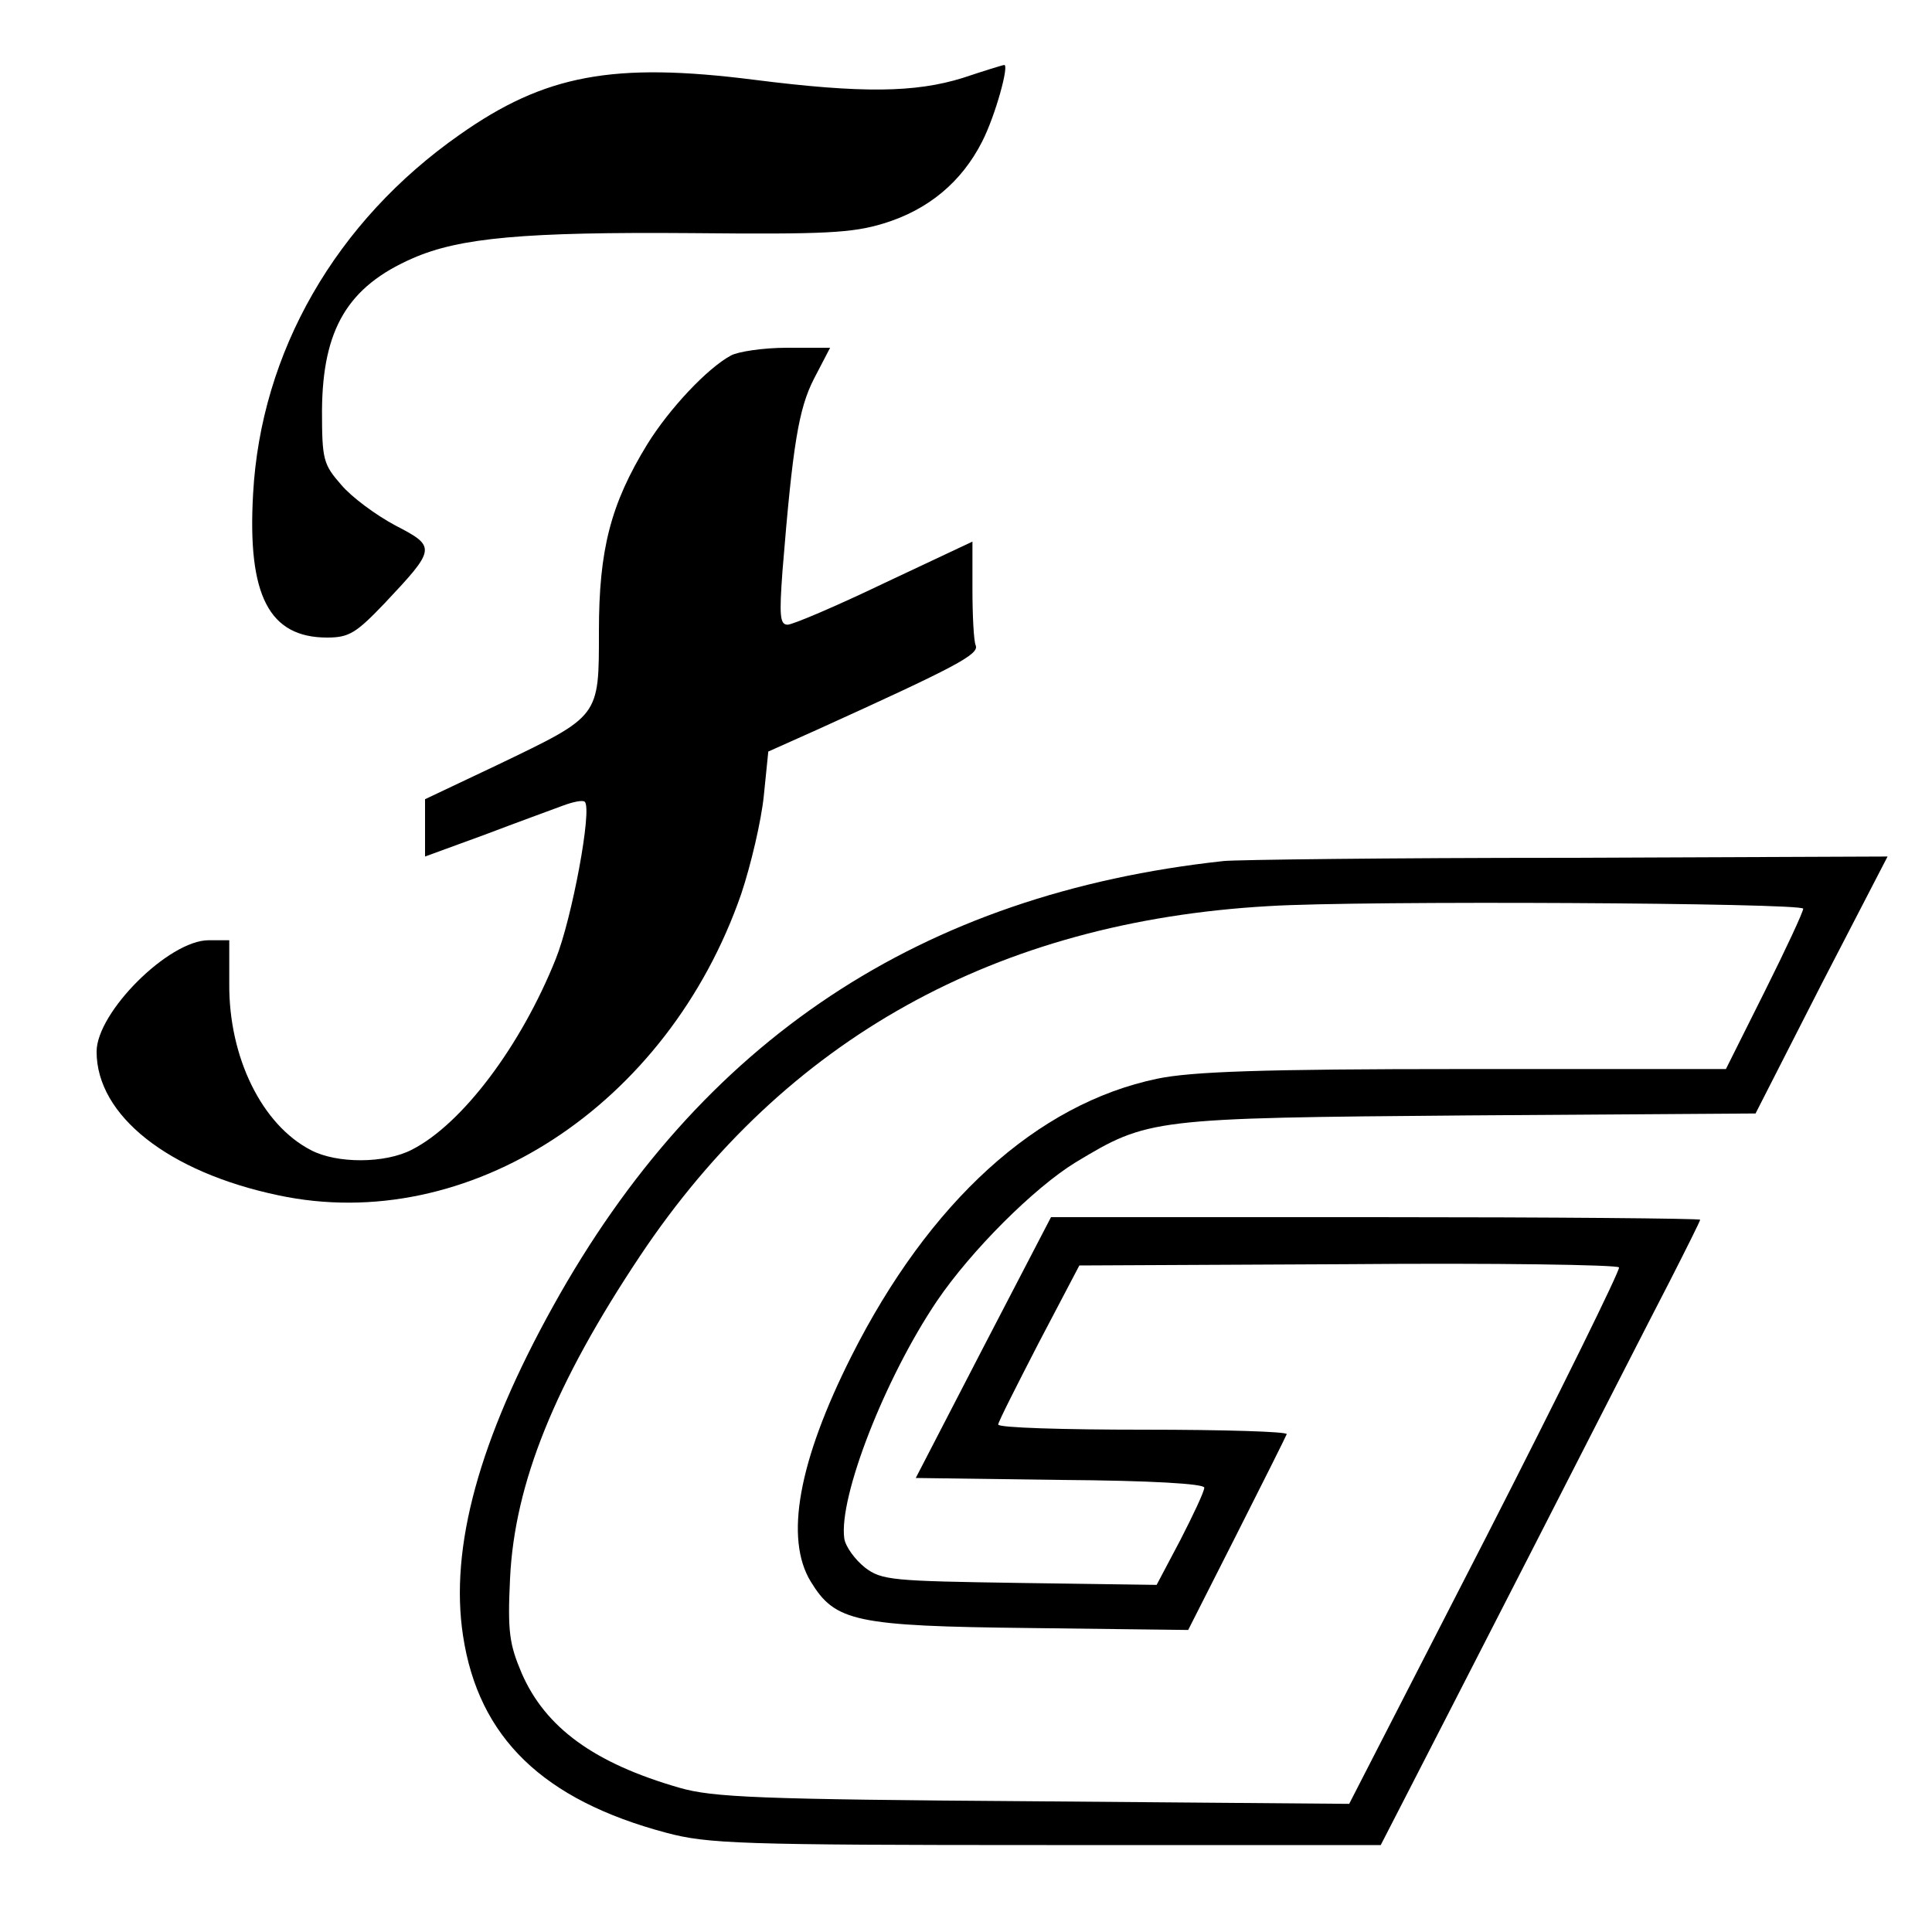
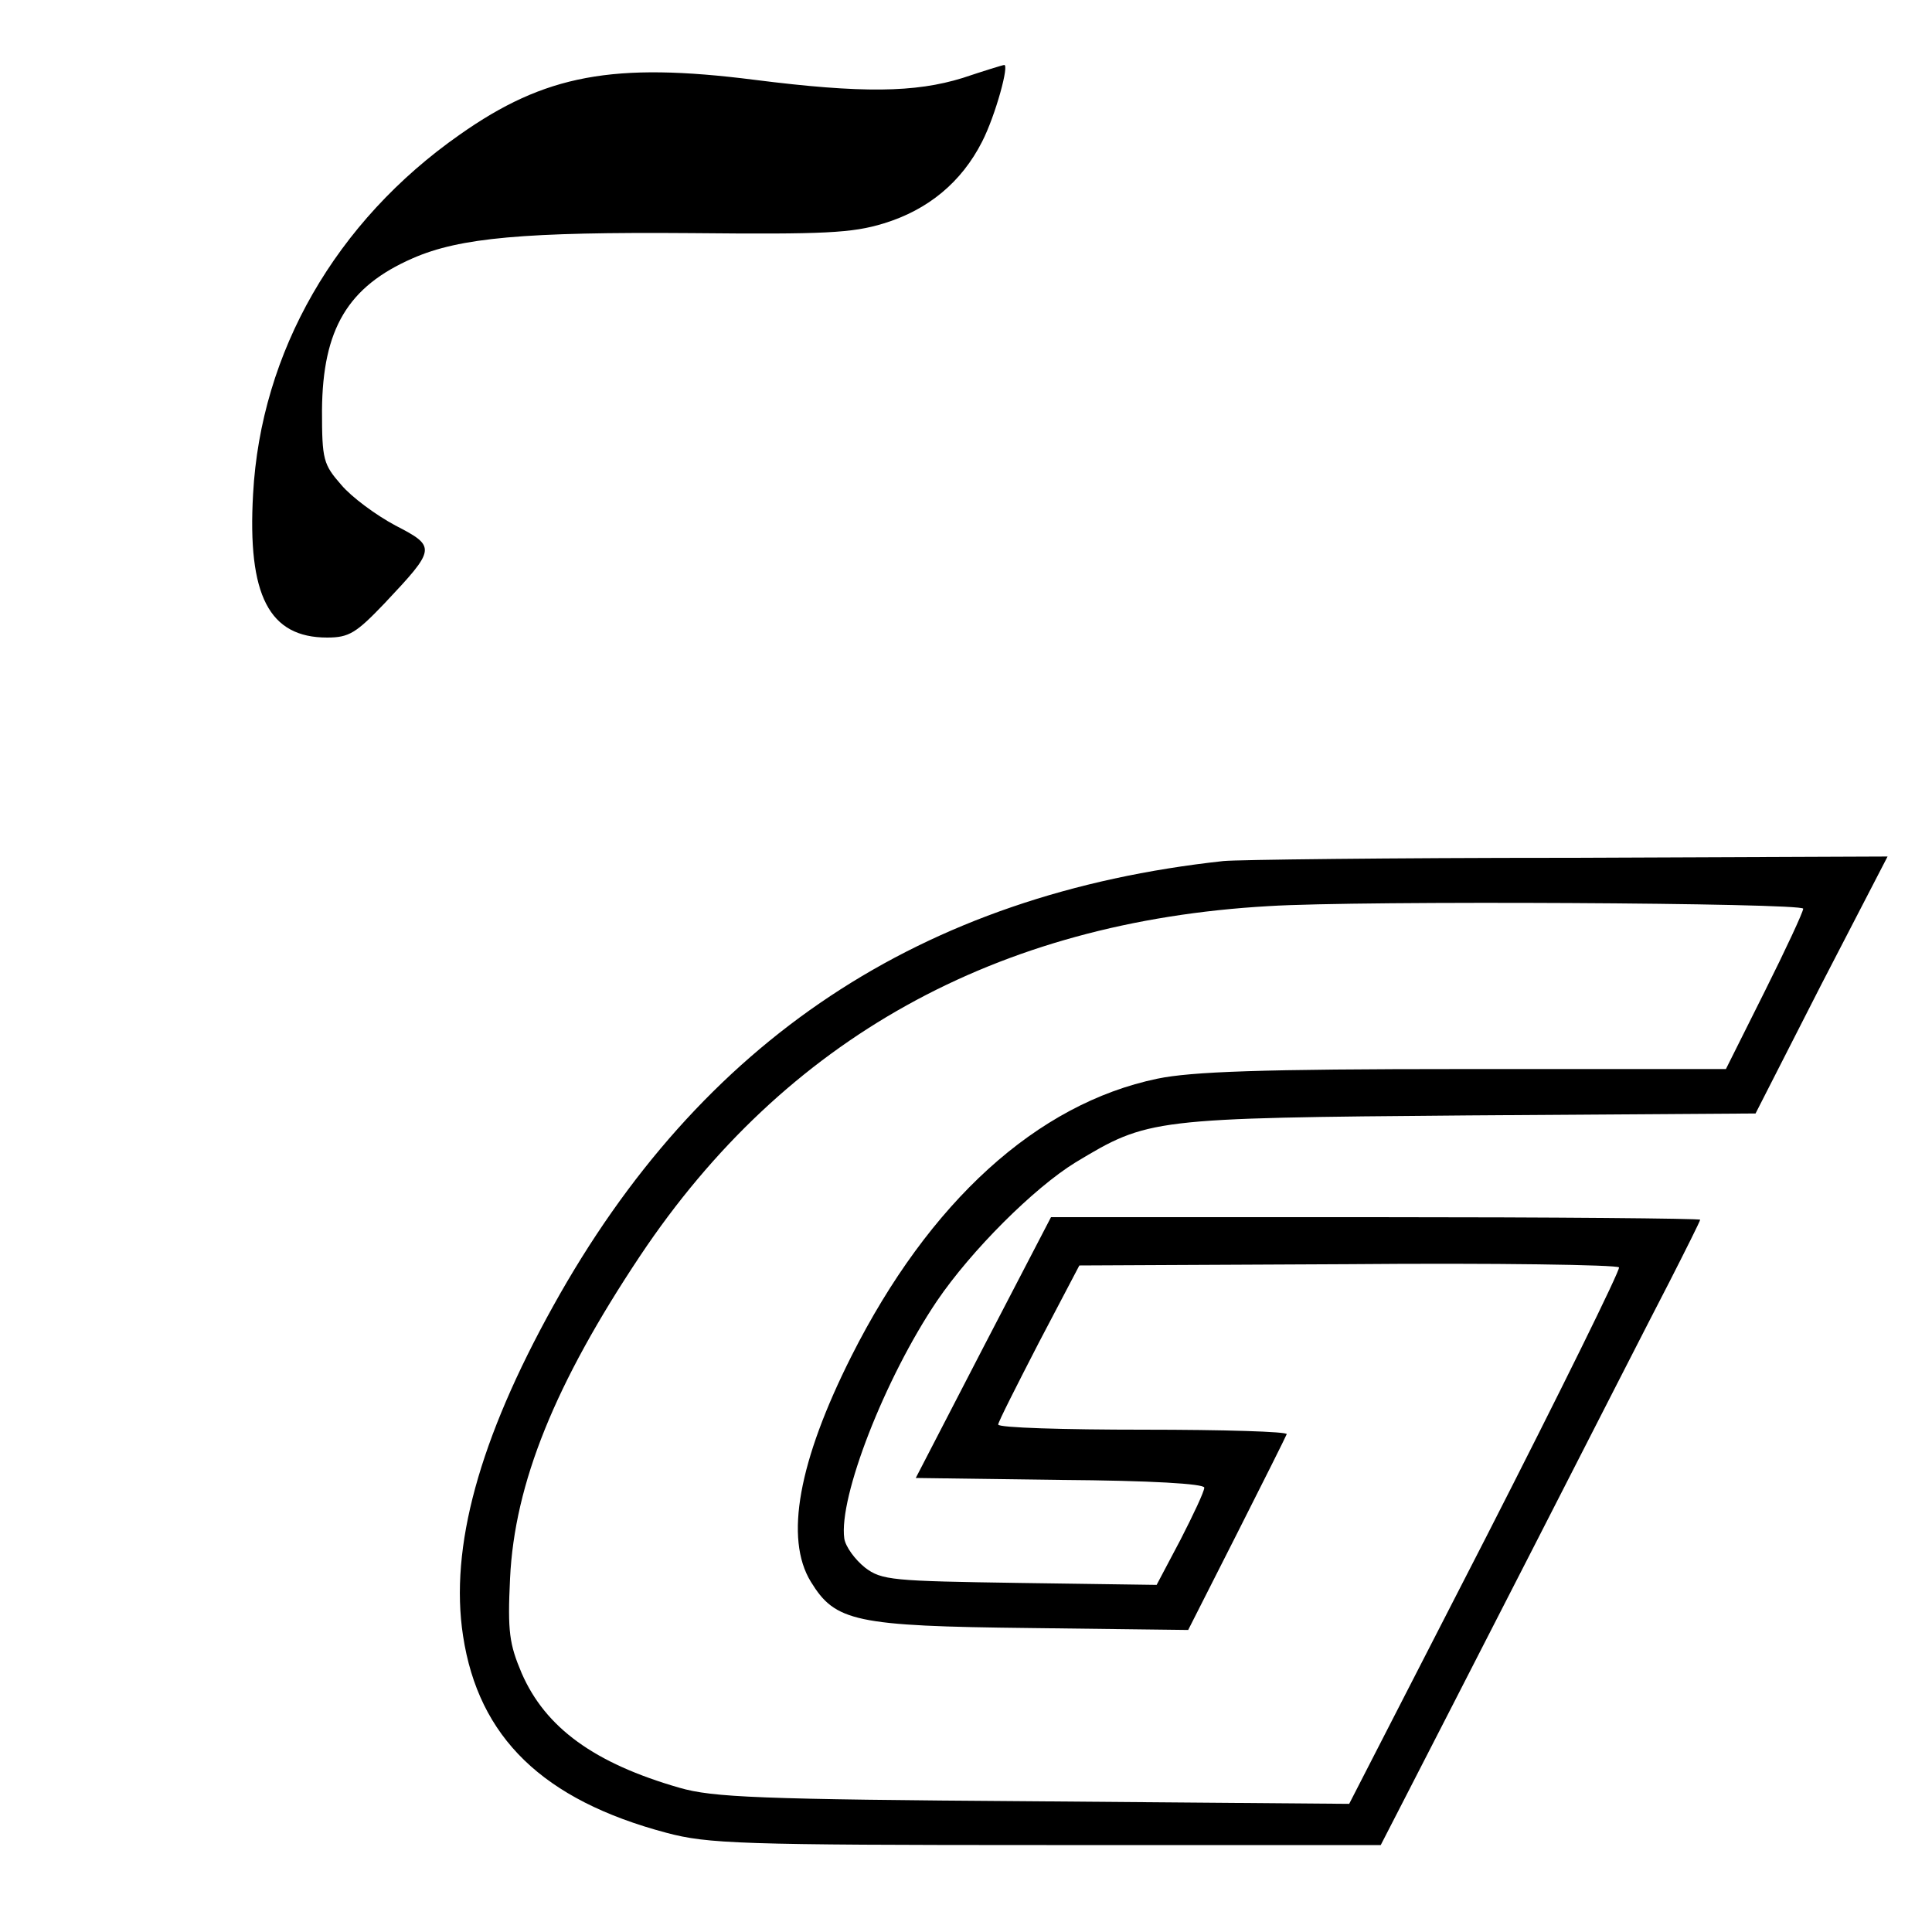
<svg xmlns="http://www.w3.org/2000/svg" version="1.0" width="300pt" height="300pt" viewBox="0 0 300 300" preserveAspectRatio="xMidYMid meet">
  <g transform="translate(0,300) scale(0.1,-0.1)" fill="#000000" stroke="none">
    <path d="M1495 2879 c-74 -23 -157 -24 -323 -3 -220 28 -326 8 -458 -85 -193 -135 -309 -338 -321 -558 -9 -158 25 -223 115 -223 34 0 45 7 89 53 80 85 81 88 17 121 -30 16 -68 44 -84 63 -28 32 -30 39 -30 116 1 126 40 192 141 236 73 32 174 41 433 39 206 -2 249 0 298 15 69 21 121 64 153 127 21 41 43 122 34 119 -2 0 -31 -9 -64 -20z" />
-     <path d="M1135 2448 c-37 -20 -96 -83 -130 -138 -57 -93 -75 -164 -75 -290 0 -134 2 -131 -156 -207 l-114 -54 0 -44 0 -45 93 34 c50 19 105 39 121 45 16 6 31 9 34 6 12 -11 -20 -182 -45 -244 -54 -135 -145 -256 -223 -296 -42 -22 -117 -22 -157 -1 -76 39 -128 144 -127 259 l0 67 -32 0 c-62 0 -174 -112 -174 -173 0 -99 111 -187 282 -223 295 -63 605 139 719 468 15 45 31 113 35 152 l7 69 76 34 c216 98 252 117 246 131 -3 7 -5 47 -5 87 l0 74 -136 -64 c-75 -36 -143 -65 -151 -65 -12 0 -13 14 -8 83 16 197 25 252 49 299 l25 48 -67 0 c-37 0 -76 -6 -87 -12z" />
    <path d="M1900 1663 c-470 -51 -812 -278 -1041 -691 -115 -207 -161 -375 -140 -512 24 -158 124 -255 316 -306 64 -17 113 -19 590 -19 l519 0 36 70 c20 39 110 214 200 390 90 176 185 362 212 414 26 51 48 95 48 97 0 2 -227 4 -504 4 l-504 0 -105 -202 -105 -203 224 -3 c142 -1 224 -6 224 -12 0 -6 -17 -42 -37 -81 l-37 -70 -212 3 c-198 3 -215 4 -241 24 -15 12 -30 32 -32 45 -9 64 63 249 144 369 53 78 150 175 215 215 113 68 117 69 610 73 l446 3 102 200 103 199 -498 -2 c-274 0 -514 -3 -533 -5z m900 -74 c0 -5 -27 -63 -60 -129 l-60 -120 -408 0 c-314 0 -422 -4 -475 -15 -187 -39 -354 -191 -475 -431 -82 -163 -104 -283 -63 -350 38 -62 68 -69 341 -72 l245 -3 75 148 c41 81 76 151 78 156 2 4 -98 7 -222 7 -124 0 -226 3 -226 8 0 4 29 61 63 127 l63 120 417 2 c229 2 418 -1 421 -5 2 -4 -91 -193 -207 -420 l-212 -413 -490 4 c-427 3 -498 6 -550 21 -132 38 -208 93 -245 178 -19 45 -22 64 -18 147 7 148 70 303 202 501 225 337 553 519 976 543 143 9 830 5 830 -4z" />
  </g>
</svg>